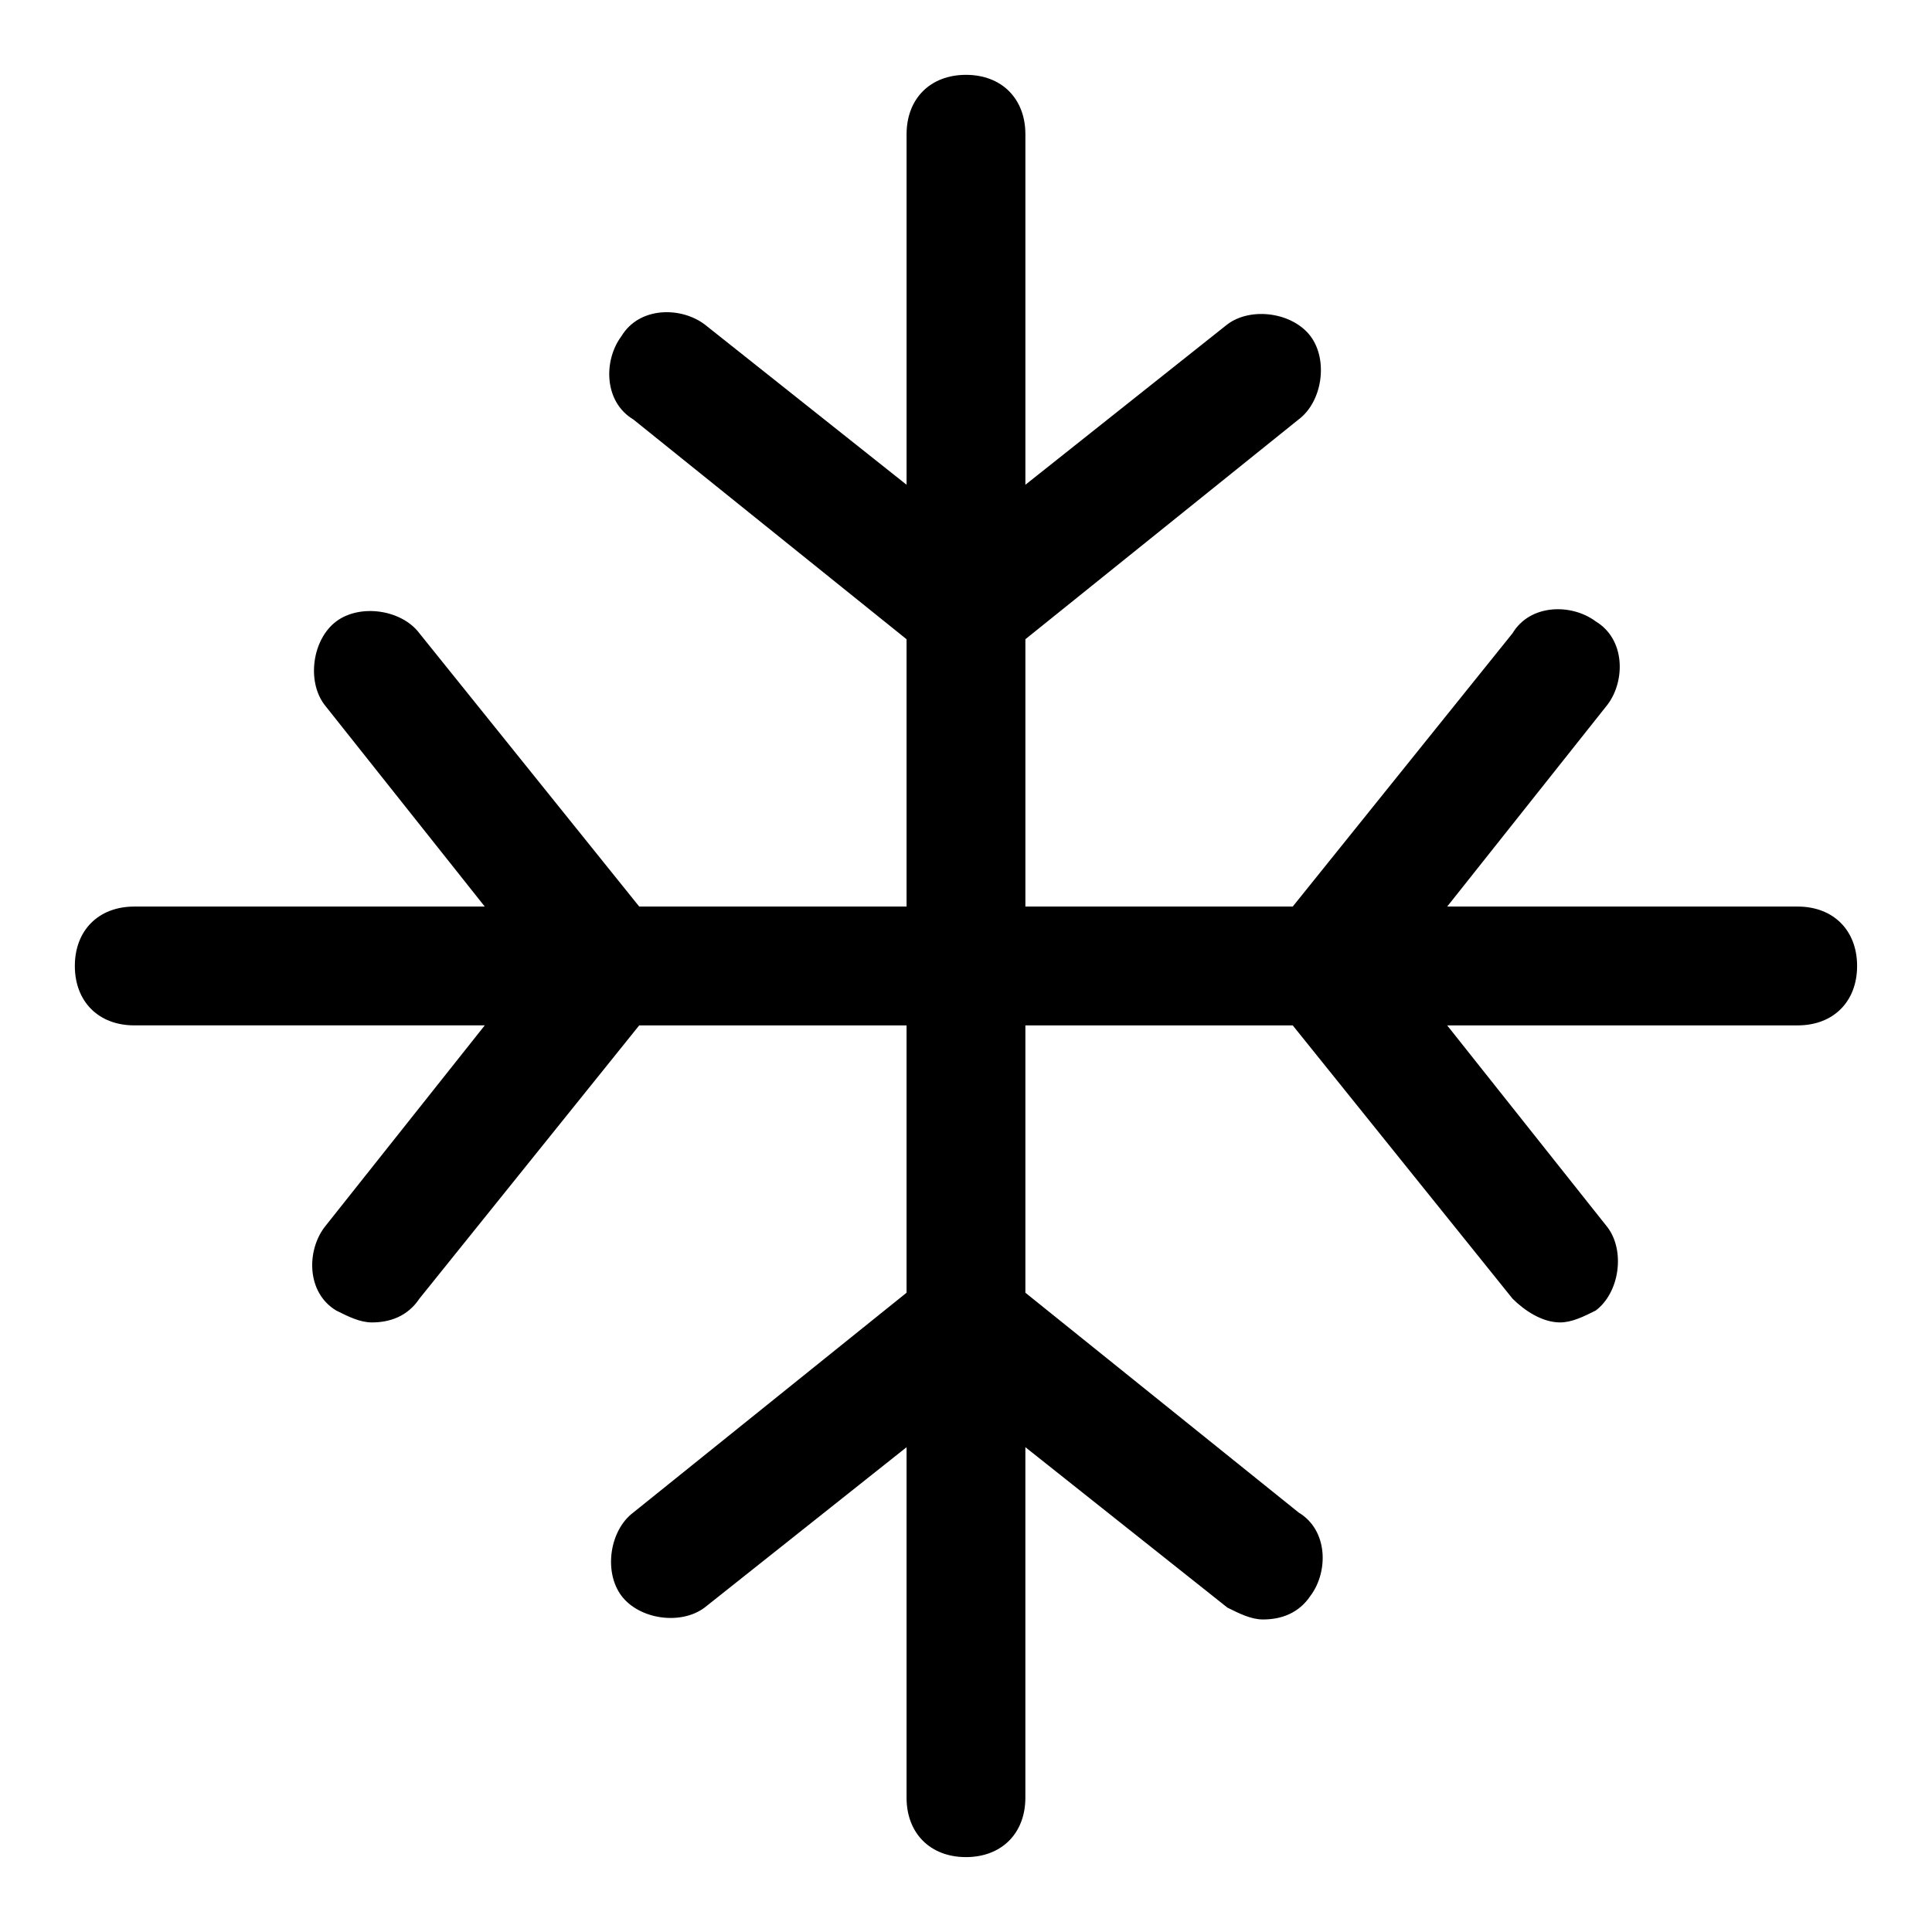
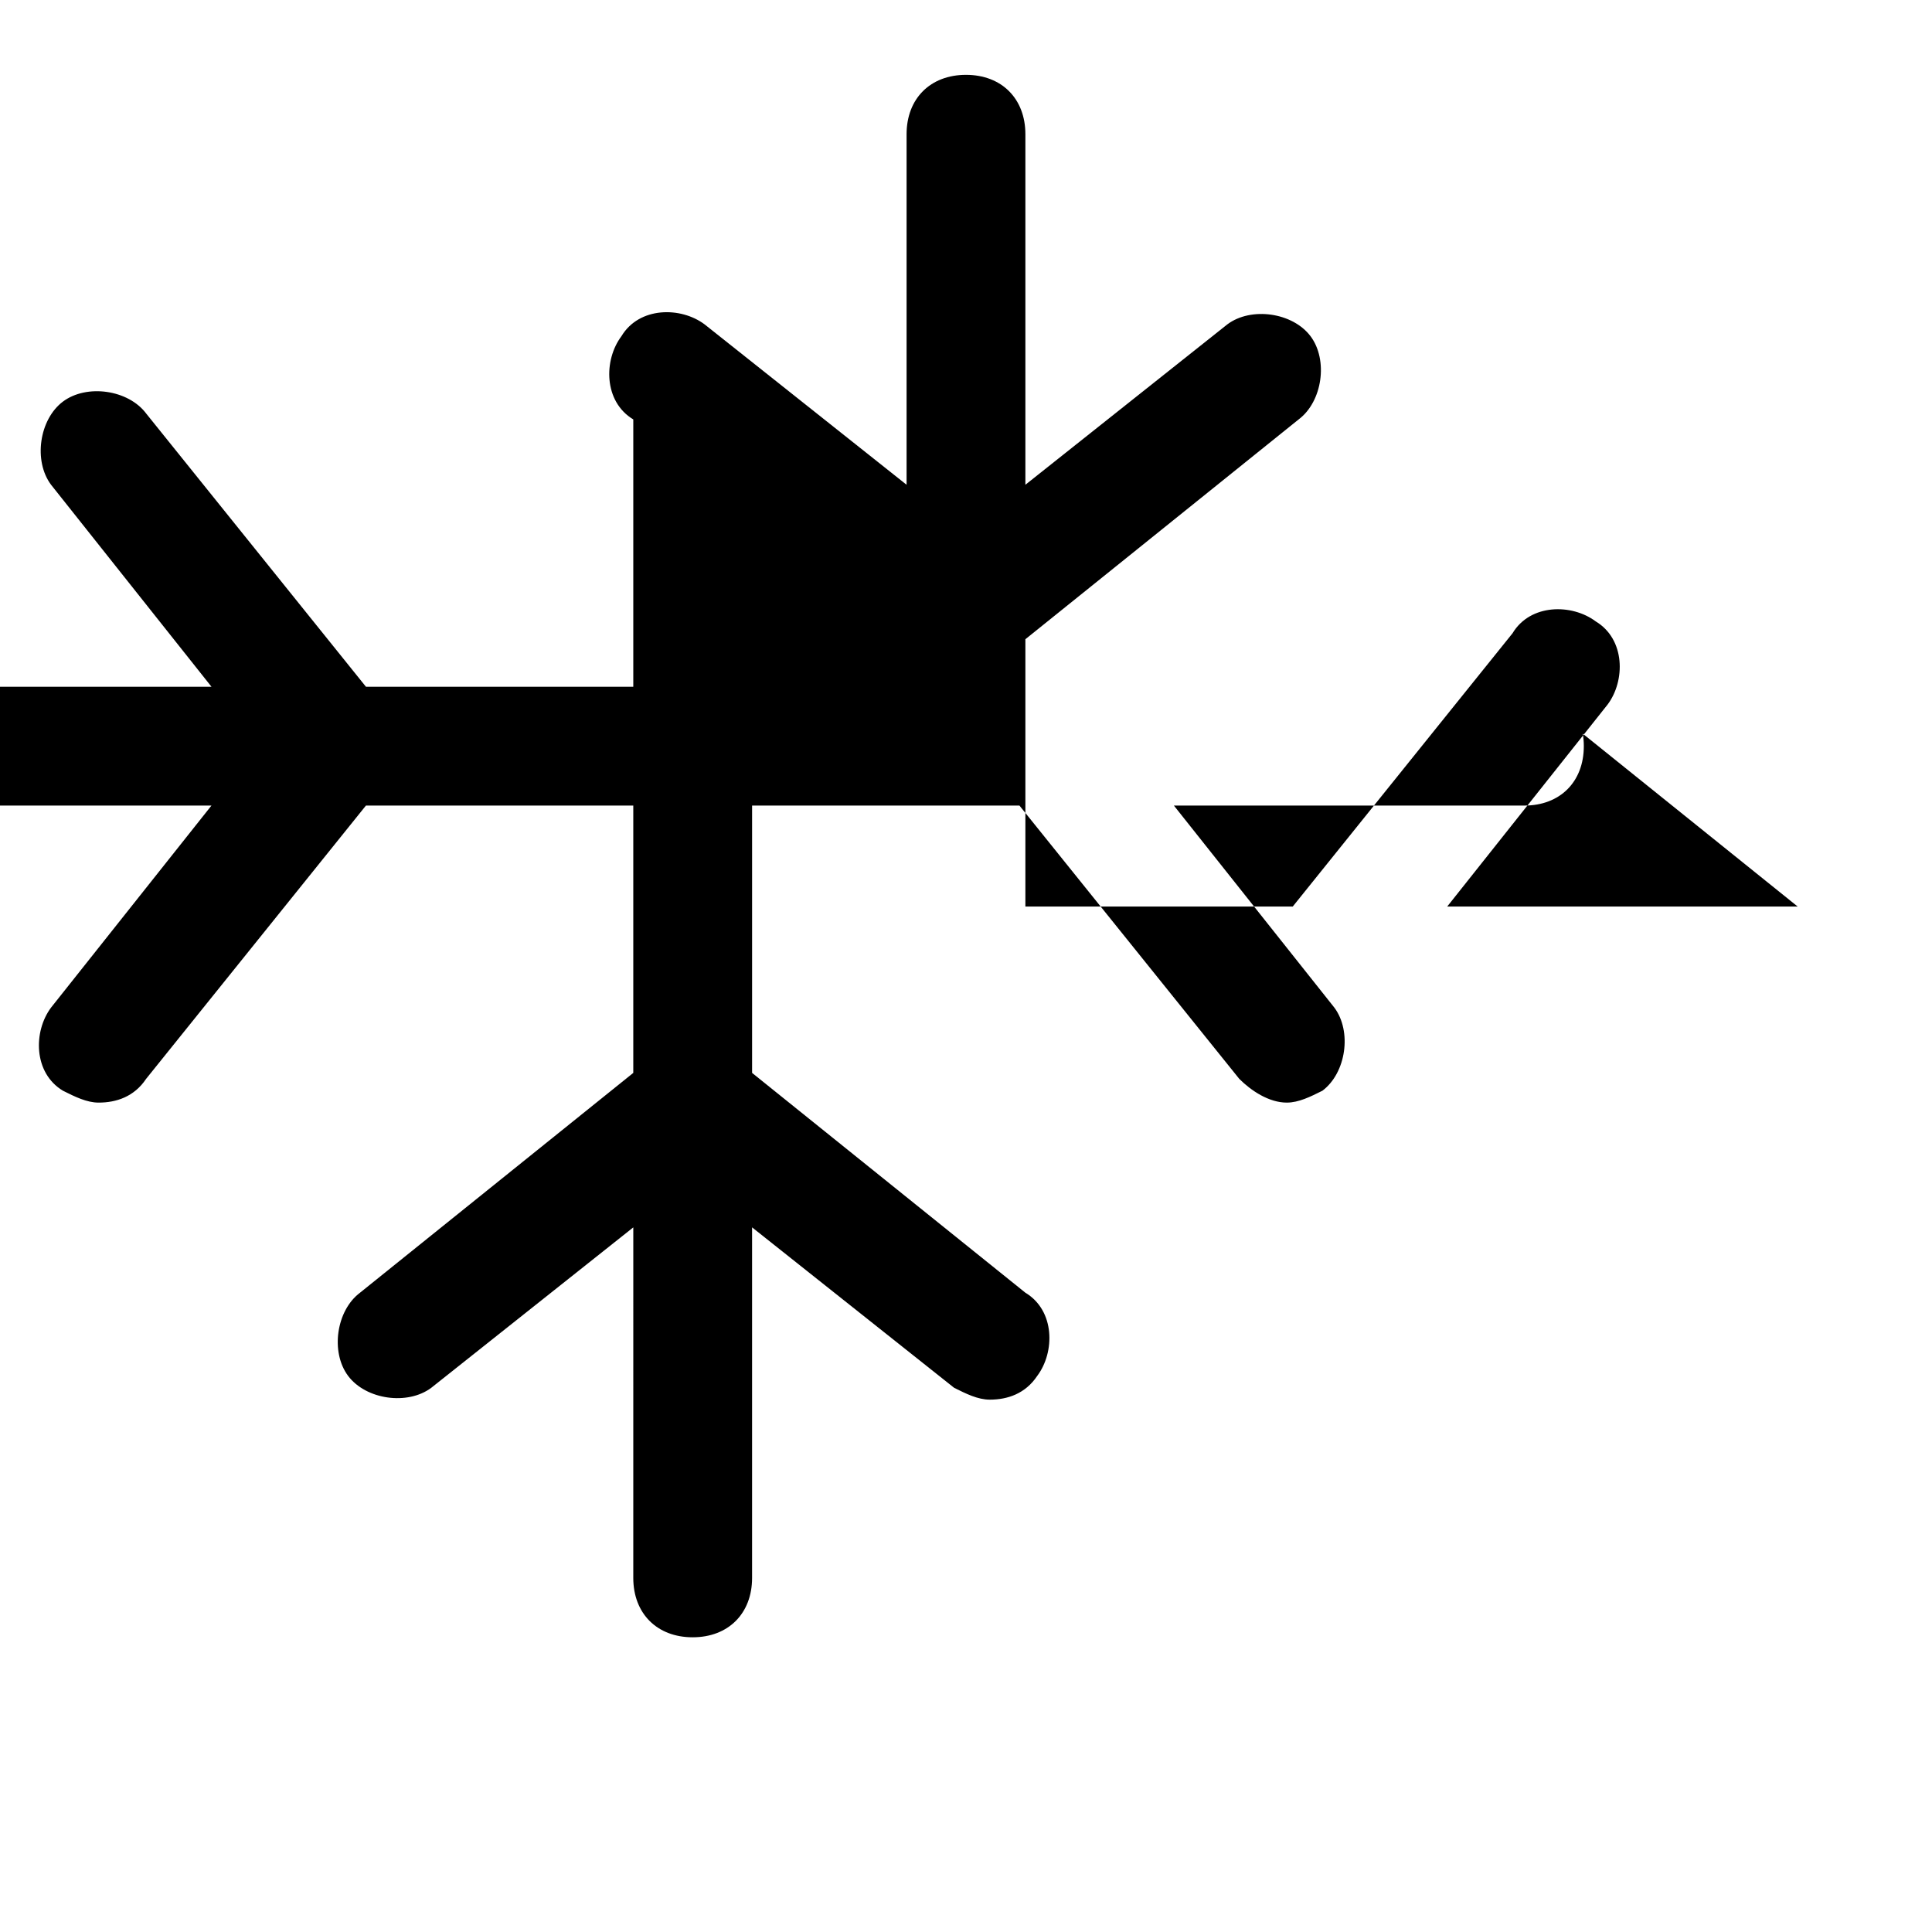
<svg xmlns="http://www.w3.org/2000/svg" fill="#000000" width="800px" height="800px" version="1.1" viewBox="144 144 512 512">
-   <path d="m620.41 384.25h-92.891l42.508-53.531c4.723-6.297 4.723-17.32-3.148-22.043-6.297-4.723-17.32-4.723-22.043 3.148l-58.25 72.426h-70.848v-70.848l72.422-58.254c6.297-4.723 7.871-15.742 3.148-22.043-4.723-6.297-15.742-7.871-22.043-3.148l-53.527 42.512v-92.891c0-9.445-6.297-15.742-15.742-15.742s-15.742 6.297-15.742 15.742v92.891l-53.531-42.508c-6.297-4.723-17.32-4.723-22.043 3.148-4.723 6.297-4.723 17.32 3.148 22.043l72.422 58.254v70.844h-70.848l-58.254-72.422c-4.723-6.297-15.742-7.871-22.043-3.148-6.297 4.723-7.871 15.742-3.148 22.043l42.512 53.527h-92.891c-9.445 0-15.742 6.297-15.742 15.742 0 9.445 6.297 15.742 15.742 15.742h92.891l-42.508 53.531c-4.723 6.297-4.723 17.32 3.148 22.043 3.148 1.574 6.297 3.148 9.445 3.148 4.723 0 9.445-1.574 12.594-6.297l58.254-72.422h70.848v70.848l-72.422 58.254c-6.297 4.723-7.871 15.742-3.148 22.043 4.723 6.297 15.742 7.871 22.043 3.148l53.531-42.508-0.004 92.887c0 9.445 6.297 15.742 15.742 15.742 9.445 0 15.742-6.297 15.742-15.742v-92.891l53.531 42.508c3.148 1.574 6.297 3.148 9.445 3.148 4.723 0 9.445-1.574 12.594-6.297 4.723-6.297 4.723-17.32-3.148-22.043l-72.418-58.25v-70.848h70.848l58.254 72.422c3.148 3.148 7.871 6.297 12.594 6.297 3.148 0 6.297-1.574 9.445-3.148 6.297-4.723 7.871-15.742 3.148-22.043l-42.508-53.527h92.891c9.445 0 15.742-6.297 15.742-15.742 0.004-9.449-6.293-15.746-15.742-15.746z" />
+   <path d="m620.41 384.25h-92.891l42.508-53.531c4.723-6.297 4.723-17.32-3.148-22.043-6.297-4.723-17.32-4.723-22.043 3.148l-58.25 72.426h-70.848v-70.848l72.422-58.254c6.297-4.723 7.871-15.742 3.148-22.043-4.723-6.297-15.742-7.871-22.043-3.148l-53.527 42.512v-92.891c0-9.445-6.297-15.742-15.742-15.742s-15.742 6.297-15.742 15.742v92.891l-53.531-42.508c-6.297-4.723-17.32-4.723-22.043 3.148-4.723 6.297-4.723 17.32 3.148 22.043v70.844h-70.848l-58.254-72.422c-4.723-6.297-15.742-7.871-22.043-3.148-6.297 4.723-7.871 15.742-3.148 22.043l42.512 53.527h-92.891c-9.445 0-15.742 6.297-15.742 15.742 0 9.445 6.297 15.742 15.742 15.742h92.891l-42.508 53.531c-4.723 6.297-4.723 17.32 3.148 22.043 3.148 1.574 6.297 3.148 9.445 3.148 4.723 0 9.445-1.574 12.594-6.297l58.254-72.422h70.848v70.848l-72.422 58.254c-6.297 4.723-7.871 15.742-3.148 22.043 4.723 6.297 15.742 7.871 22.043 3.148l53.531-42.508-0.004 92.887c0 9.445 6.297 15.742 15.742 15.742 9.445 0 15.742-6.297 15.742-15.742v-92.891l53.531 42.508c3.148 1.574 6.297 3.148 9.445 3.148 4.723 0 9.445-1.574 12.594-6.297 4.723-6.297 4.723-17.32-3.148-22.043l-72.418-58.25v-70.848h70.848l58.254 72.422c3.148 3.148 7.871 6.297 12.594 6.297 3.148 0 6.297-1.574 9.445-3.148 6.297-4.723 7.871-15.742 3.148-22.043l-42.508-53.527h92.891c9.445 0 15.742-6.297 15.742-15.742 0.004-9.449-6.293-15.746-15.742-15.746z" />
</svg>